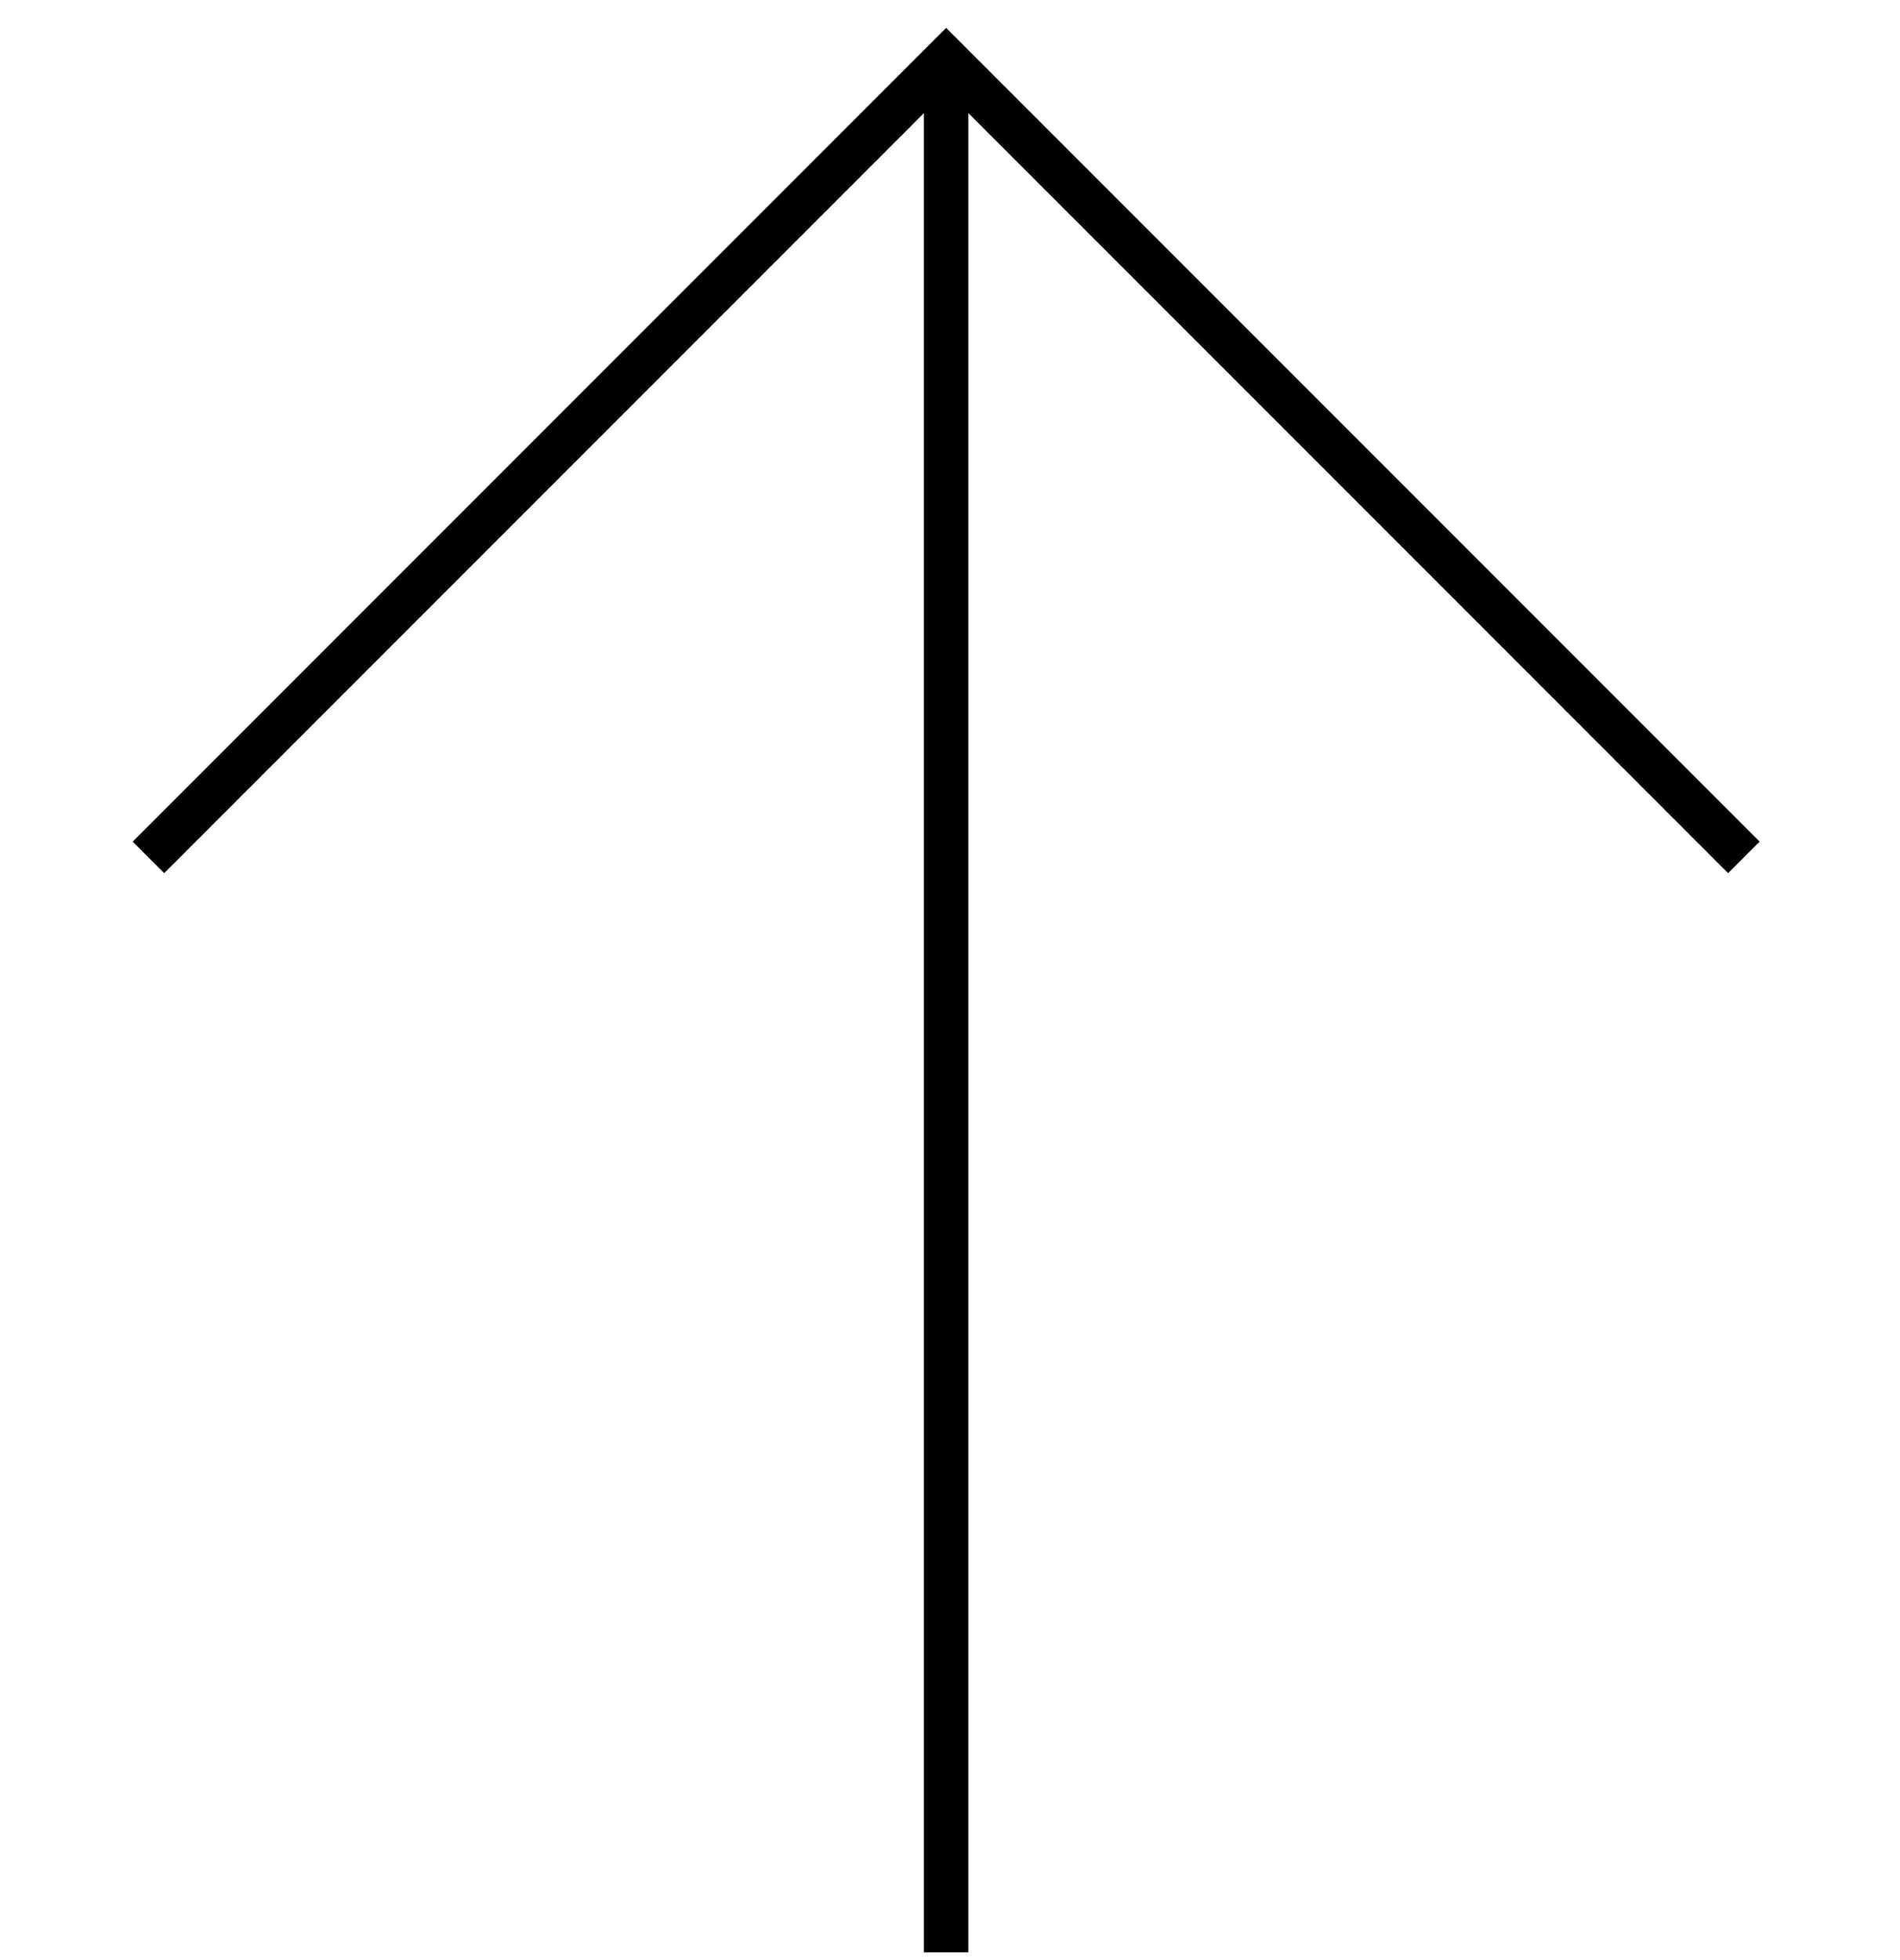
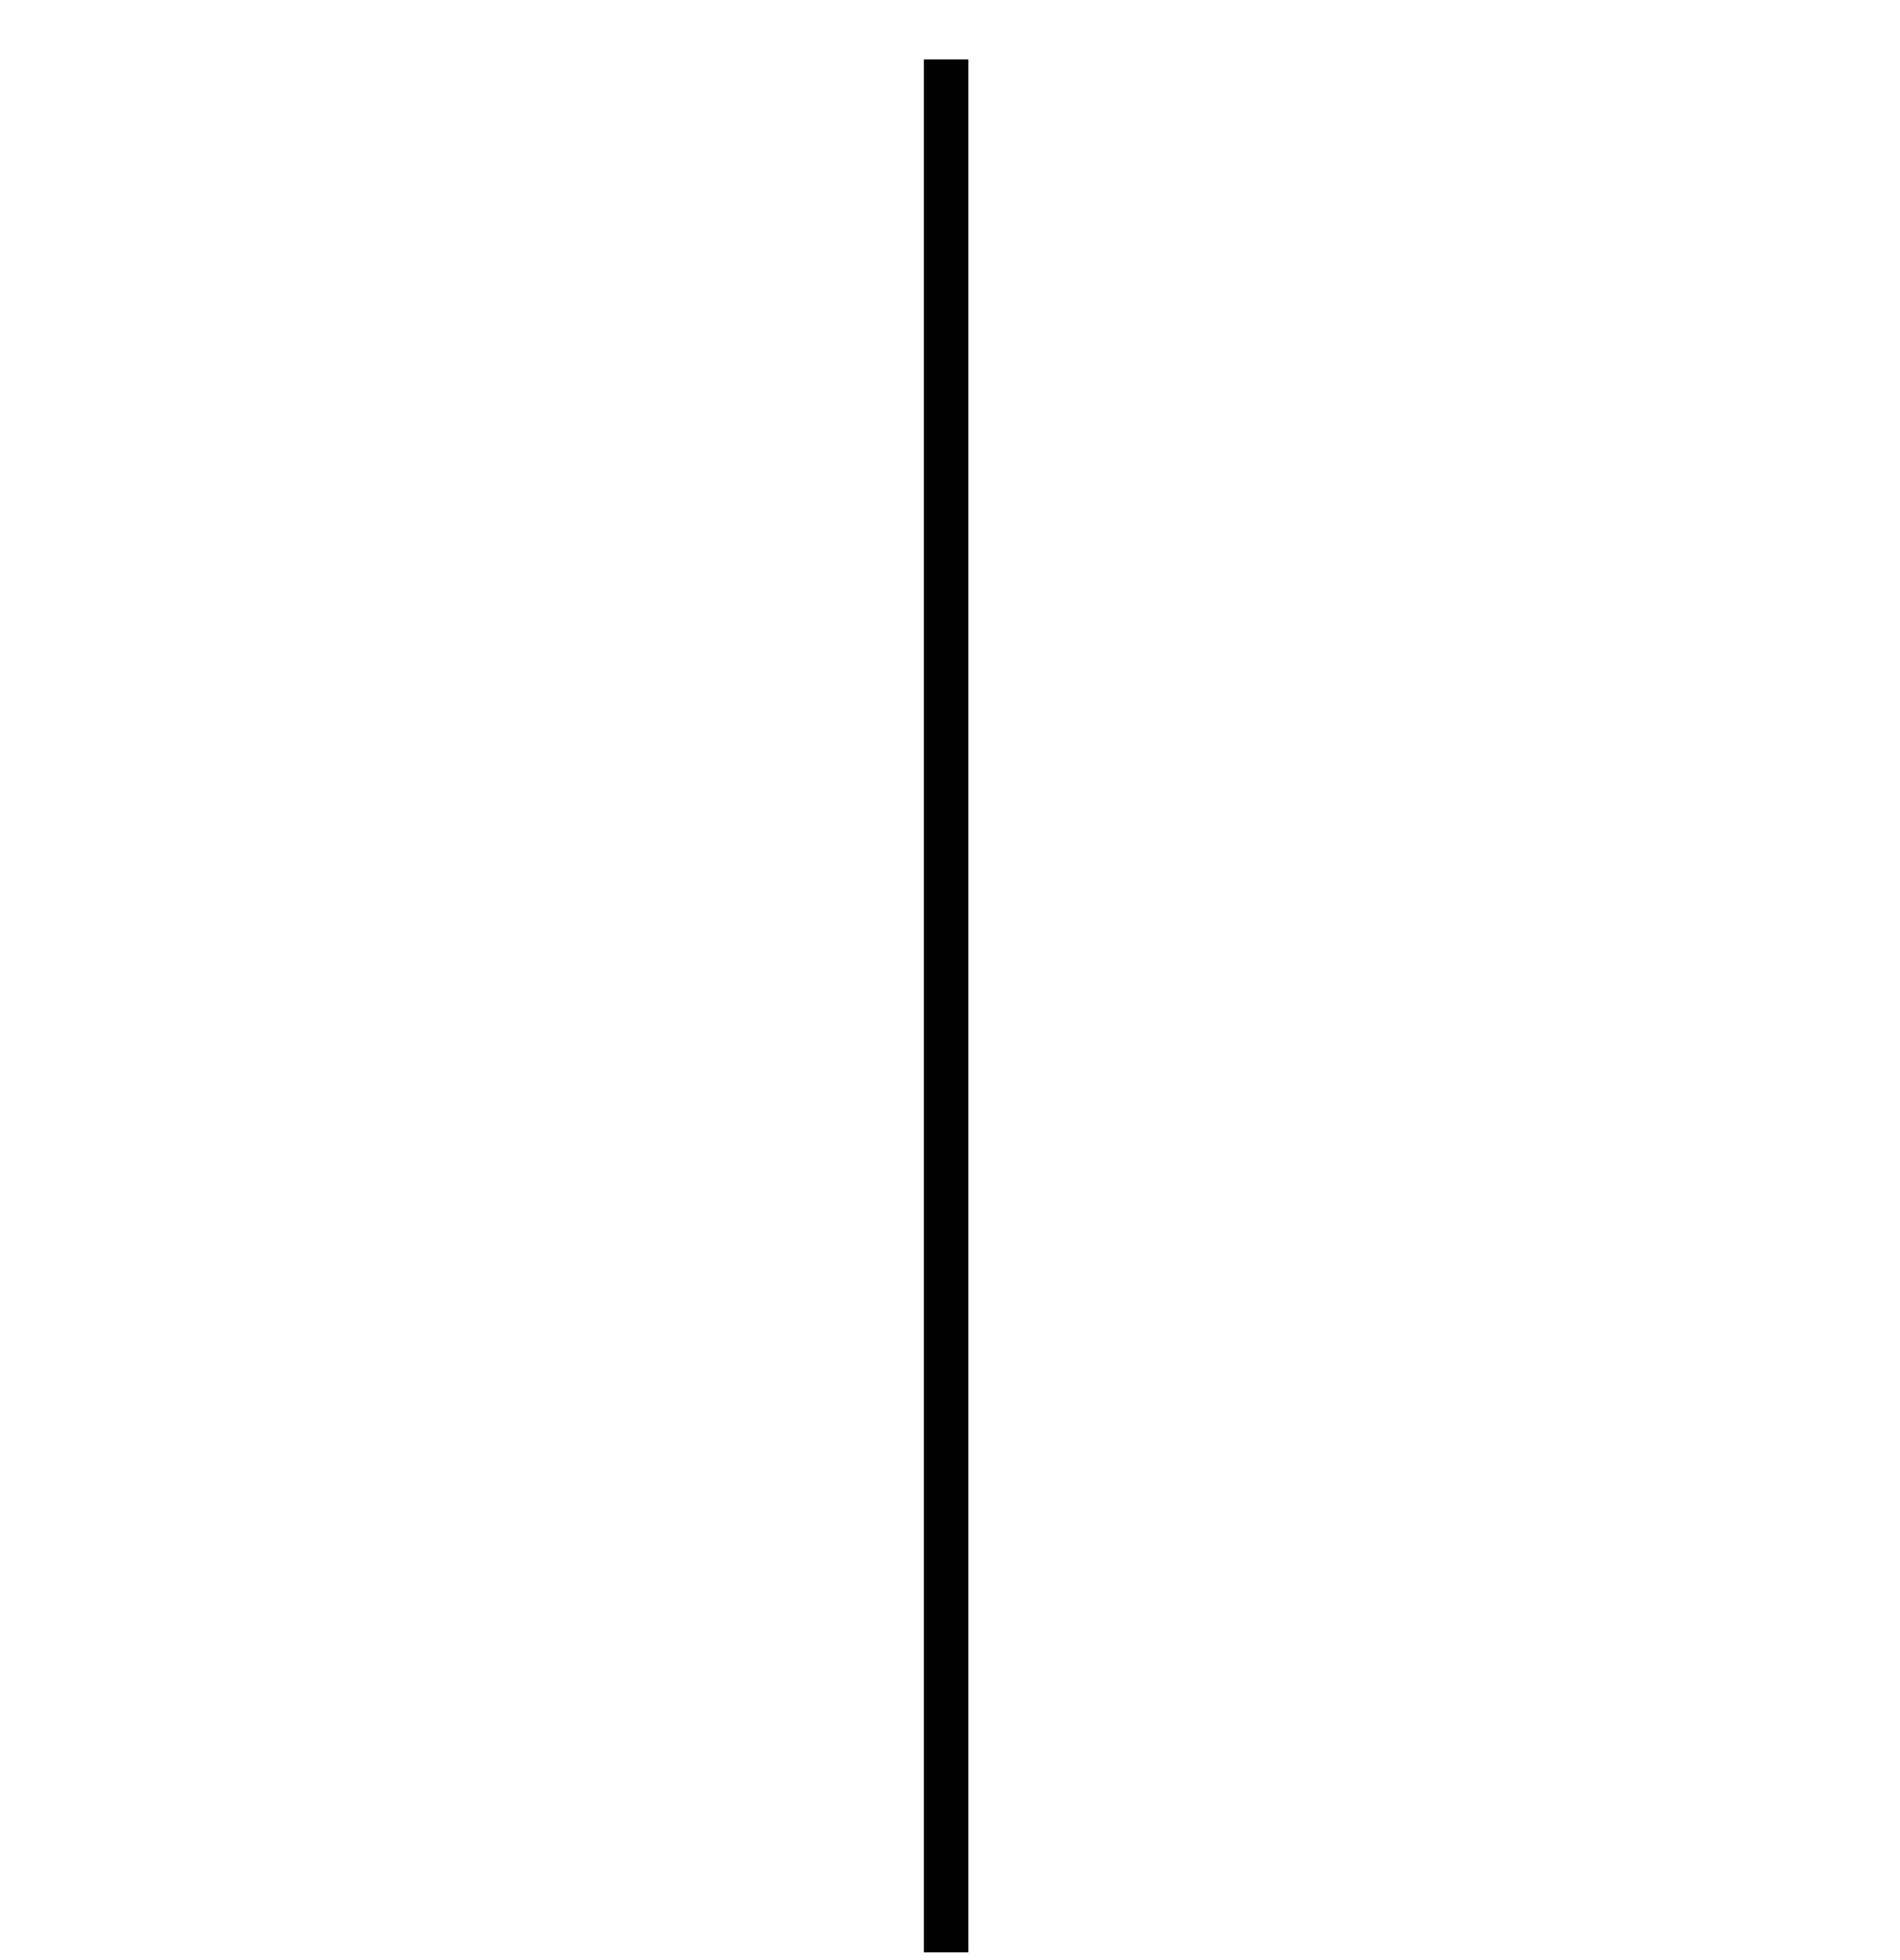
<svg xmlns="http://www.w3.org/2000/svg" width="64" height="66" viewBox="0 0 64 66" fill="none">
-   <path d="M5 28.87L31.87 2L58.74 28.87" stroke="black" stroke-width="1.5" />
  <path d="M31.87 2V65.74" stroke="black" stroke-width="1.5" />
</svg>